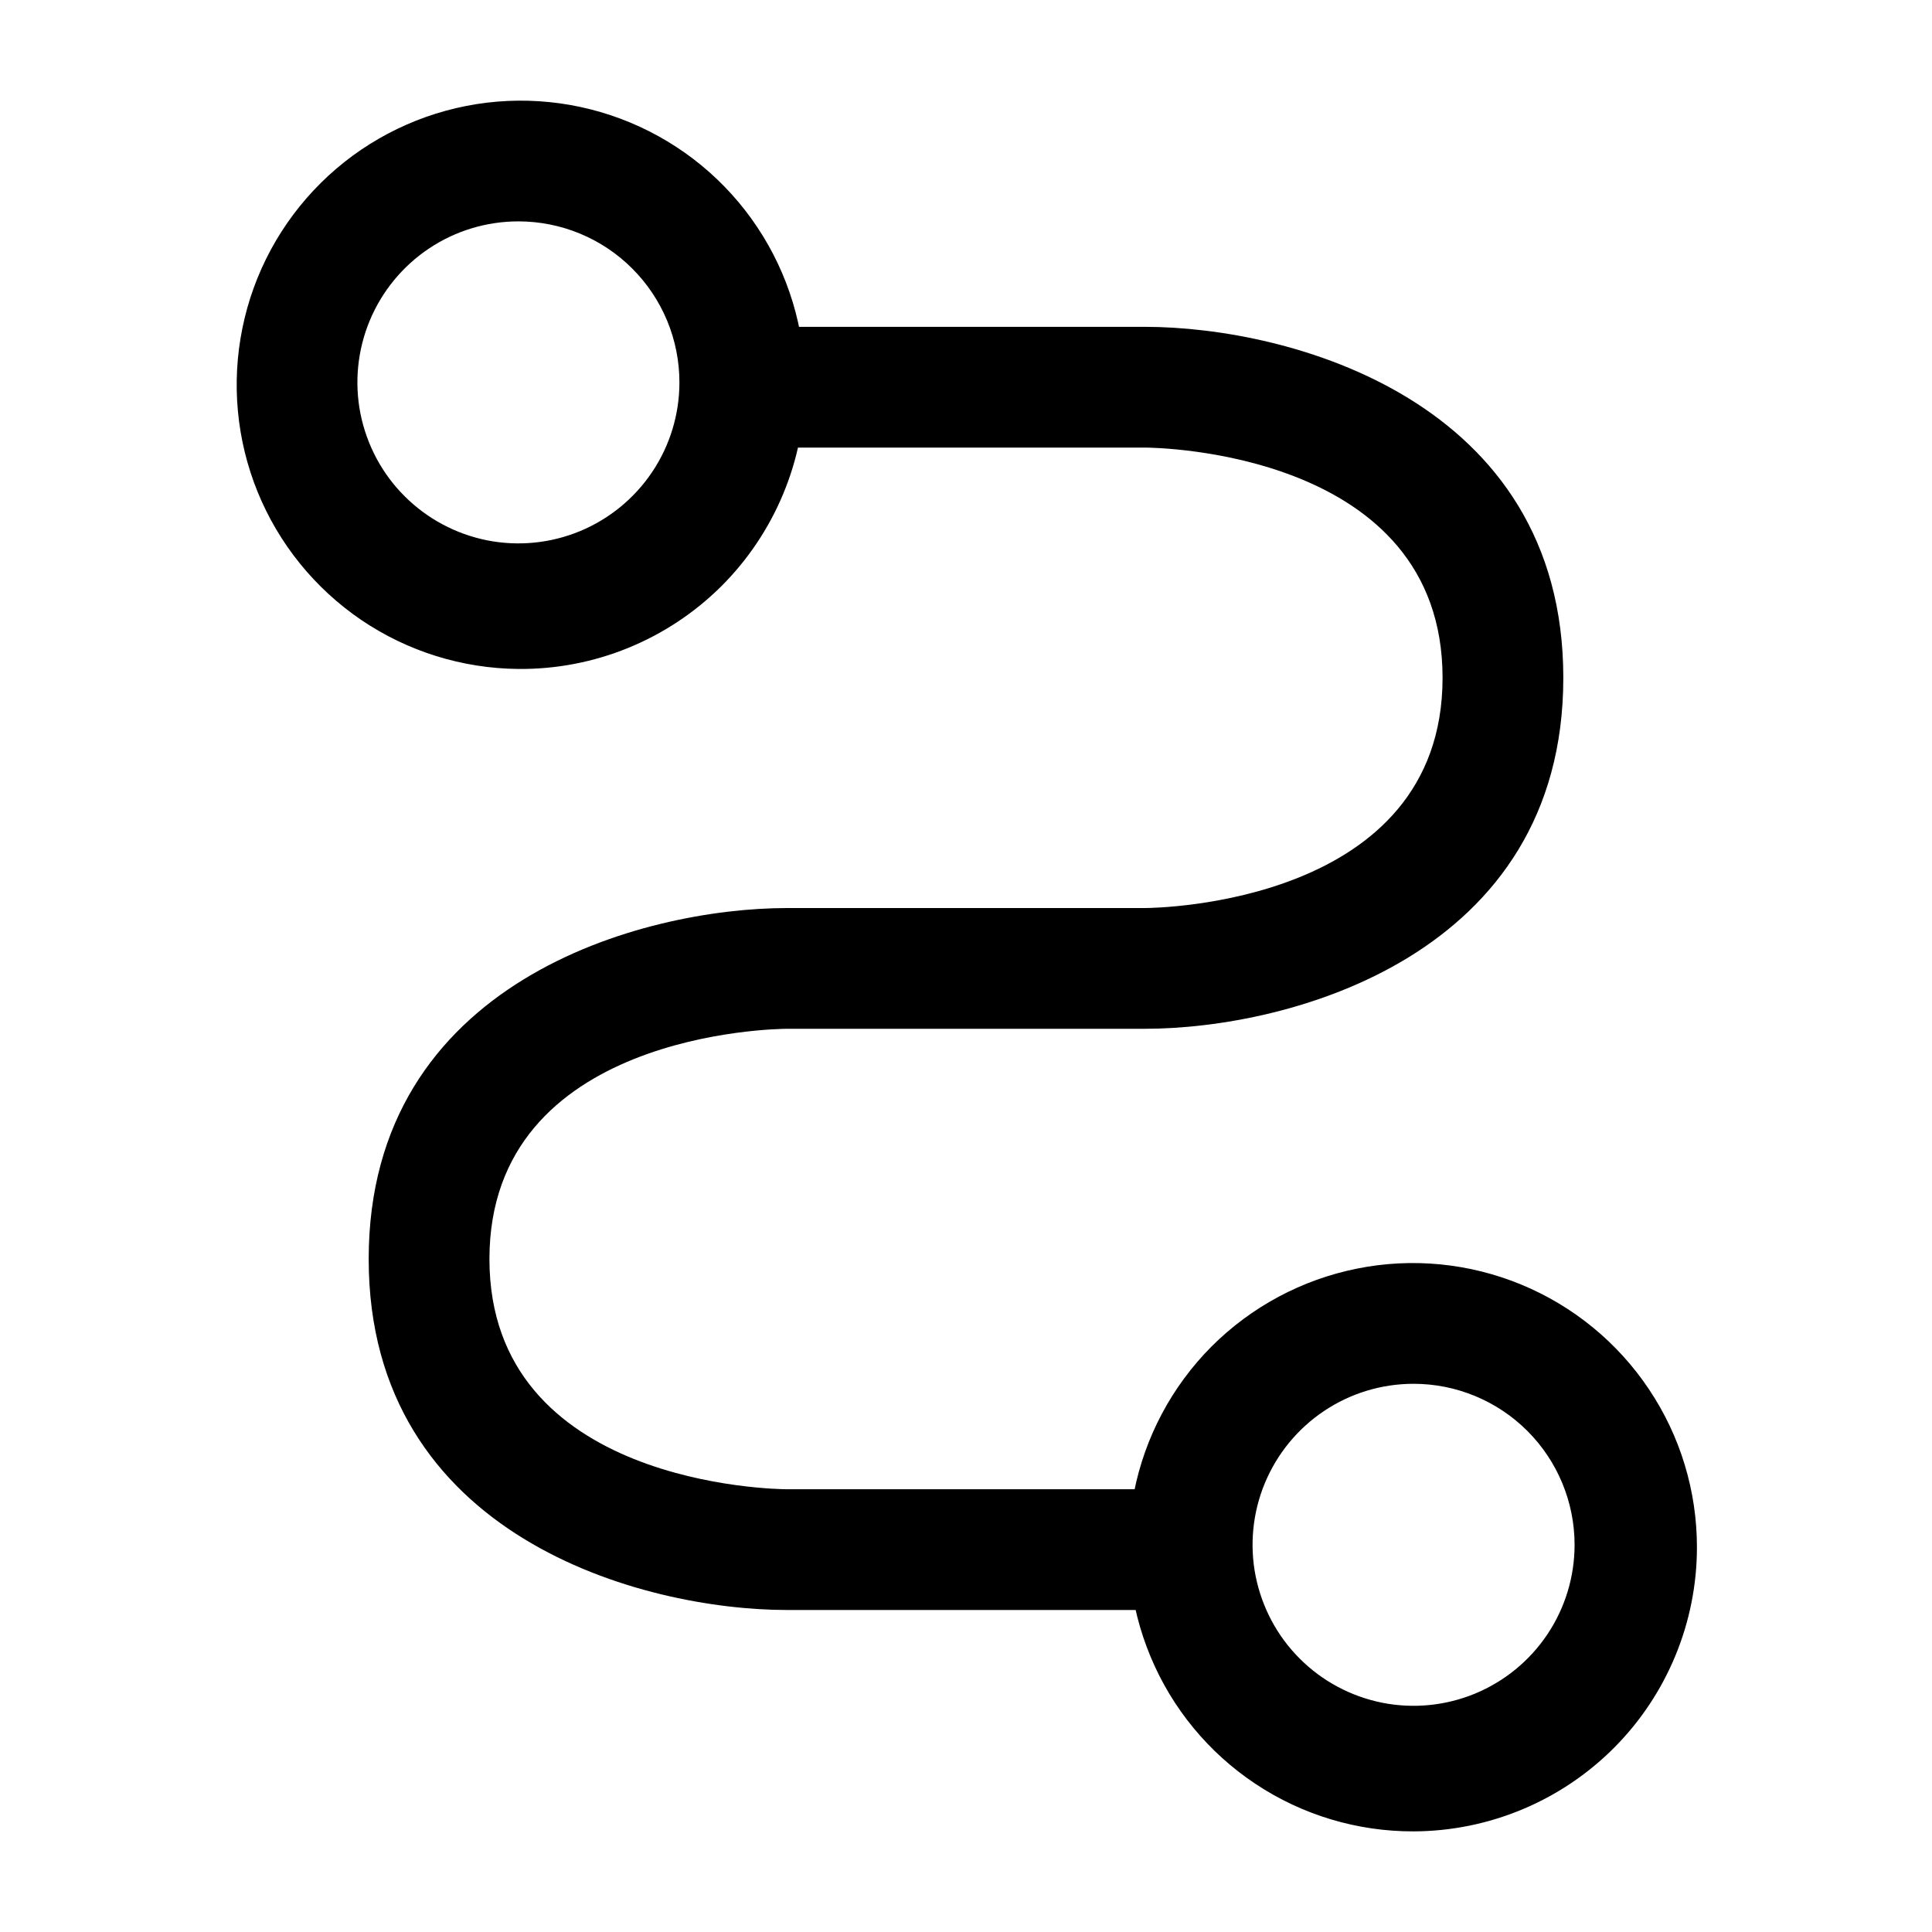
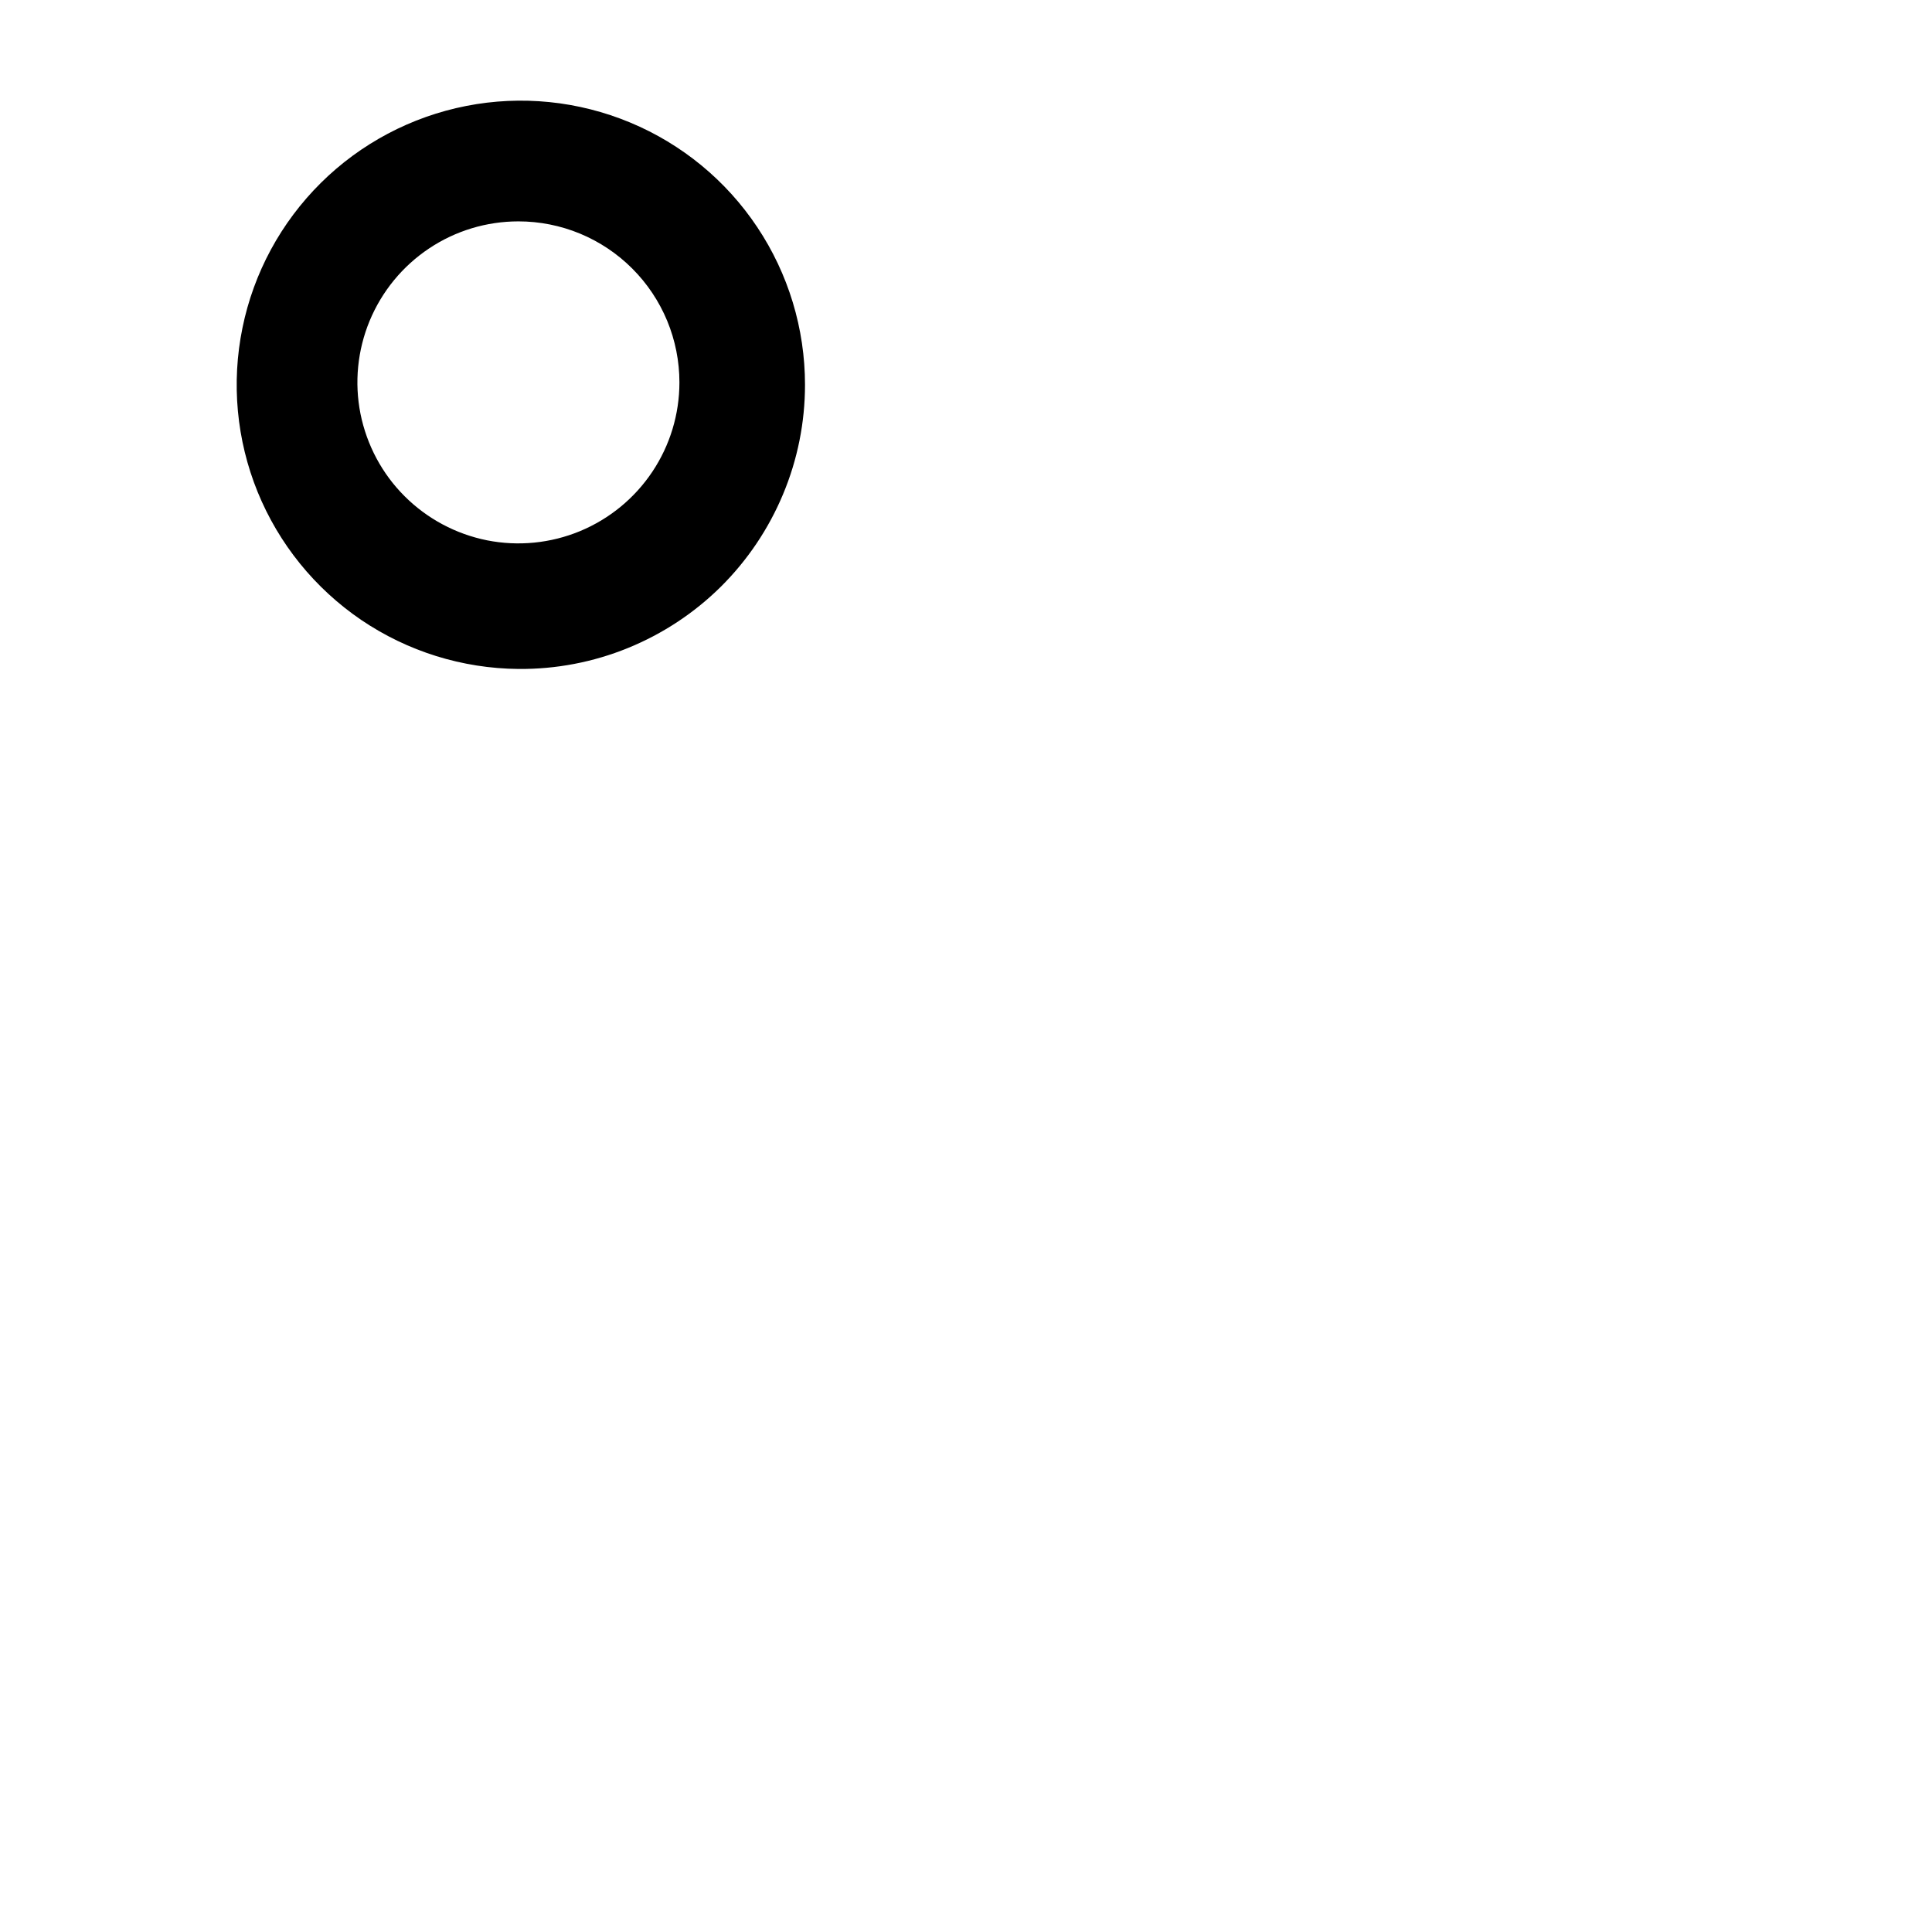
<svg xmlns="http://www.w3.org/2000/svg" width="800px" height="800px" viewBox="0 0 24 24" fill="none">
-   <path d="M14.78 20H9.78C7.98 20 4.58 19.09 4.58 15.64C4.58 12.19 7.98 11.28 9.78 11.28H14.22C14.37 11.28 17.92 11.23 17.92 8.42C17.92 5.61 14.37 5.56 14.22 5.56H9.22C9.021 5.56 8.83 5.481 8.69 5.34C8.549 5.2 8.47 5.009 8.47 4.81C8.47 4.611 8.549 4.42 8.69 4.28C8.83 4.139 9.021 4.06 9.22 4.06H14.22C16.02 4.06 19.42 4.97 19.42 8.42C19.42 11.87 16.02 12.78 14.22 12.78H9.78C9.63 12.78 6.08 12.83 6.08 15.64C6.08 18.45 9.63 18.5 9.78 18.5H14.78C14.979 18.5 15.17 18.579 15.31 18.72C15.451 18.86 15.53 19.051 15.53 19.25C15.53 19.449 15.451 19.64 15.31 19.78C15.17 19.921 14.979 20 14.78 20Z" fill="#000000" />
  <path d="M6.44 8.31C5.743 8.304 5.064 8.092 4.487 7.701C3.911 7.309 3.463 6.756 3.2 6.11C2.938 5.465 2.872 4.756 3.012 4.073C3.151 3.39 3.49 2.764 3.985 2.273C4.479 1.783 5.108 1.45 5.792 1.316C6.476 1.182 7.184 1.254 7.828 1.522C8.471 1.79 9.021 2.242 9.407 2.822C9.794 3.402 10 4.083 10 4.78C10 5.246 9.908 5.708 9.728 6.138C9.549 6.568 9.286 6.959 8.956 7.287C8.625 7.615 8.232 7.874 7.8 8.05C7.368 8.226 6.906 8.314 6.44 8.31ZM6.44 2.75C6.044 2.75 5.658 2.867 5.329 3.087C5 3.307 4.744 3.619 4.592 3.985C4.441 4.35 4.401 4.752 4.478 5.14C4.556 5.528 4.746 5.885 5.026 6.164C5.306 6.444 5.662 6.634 6.05 6.712C6.438 6.789 6.84 6.749 7.205 6.598C7.571 6.446 7.883 6.19 8.103 5.861C8.323 5.532 8.44 5.146 8.44 4.75C8.44 4.487 8.388 4.227 8.288 3.985C8.187 3.742 8.04 3.522 7.854 3.336C7.668 3.15 7.448 3.003 7.205 2.902C6.963 2.802 6.703 2.75 6.44 2.75Z" fill="#000000" />
-   <path d="M17.56 22.75C16.861 22.752 16.178 22.547 15.596 22.16C15.014 21.773 14.56 21.223 14.292 20.578C14.023 19.933 13.951 19.223 14.087 18.538C14.222 17.852 14.557 17.222 15.05 16.727C15.544 16.233 16.173 15.896 16.858 15.759C17.543 15.621 18.253 15.691 18.899 15.958C19.544 16.225 20.096 16.677 20.484 17.258C20.873 17.838 21.08 18.521 21.08 19.22C21.08 20.154 20.709 21.051 20.05 21.712C19.39 22.374 18.494 22.747 17.56 22.75ZM17.56 17.19C17.164 17.19 16.778 17.307 16.449 17.527C16.12 17.747 15.864 18.059 15.712 18.425C15.561 18.79 15.521 19.192 15.598 19.58C15.676 19.968 15.866 20.325 16.146 20.604C16.425 20.884 16.782 21.074 17.17 21.152C17.558 21.229 17.96 21.189 18.325 21.038C18.691 20.886 19.003 20.63 19.223 20.301C19.443 19.972 19.56 19.586 19.56 19.19C19.56 18.66 19.349 18.151 18.974 17.776C18.599 17.401 18.09 17.19 17.56 17.19Z" fill="#000000" />
</svg>